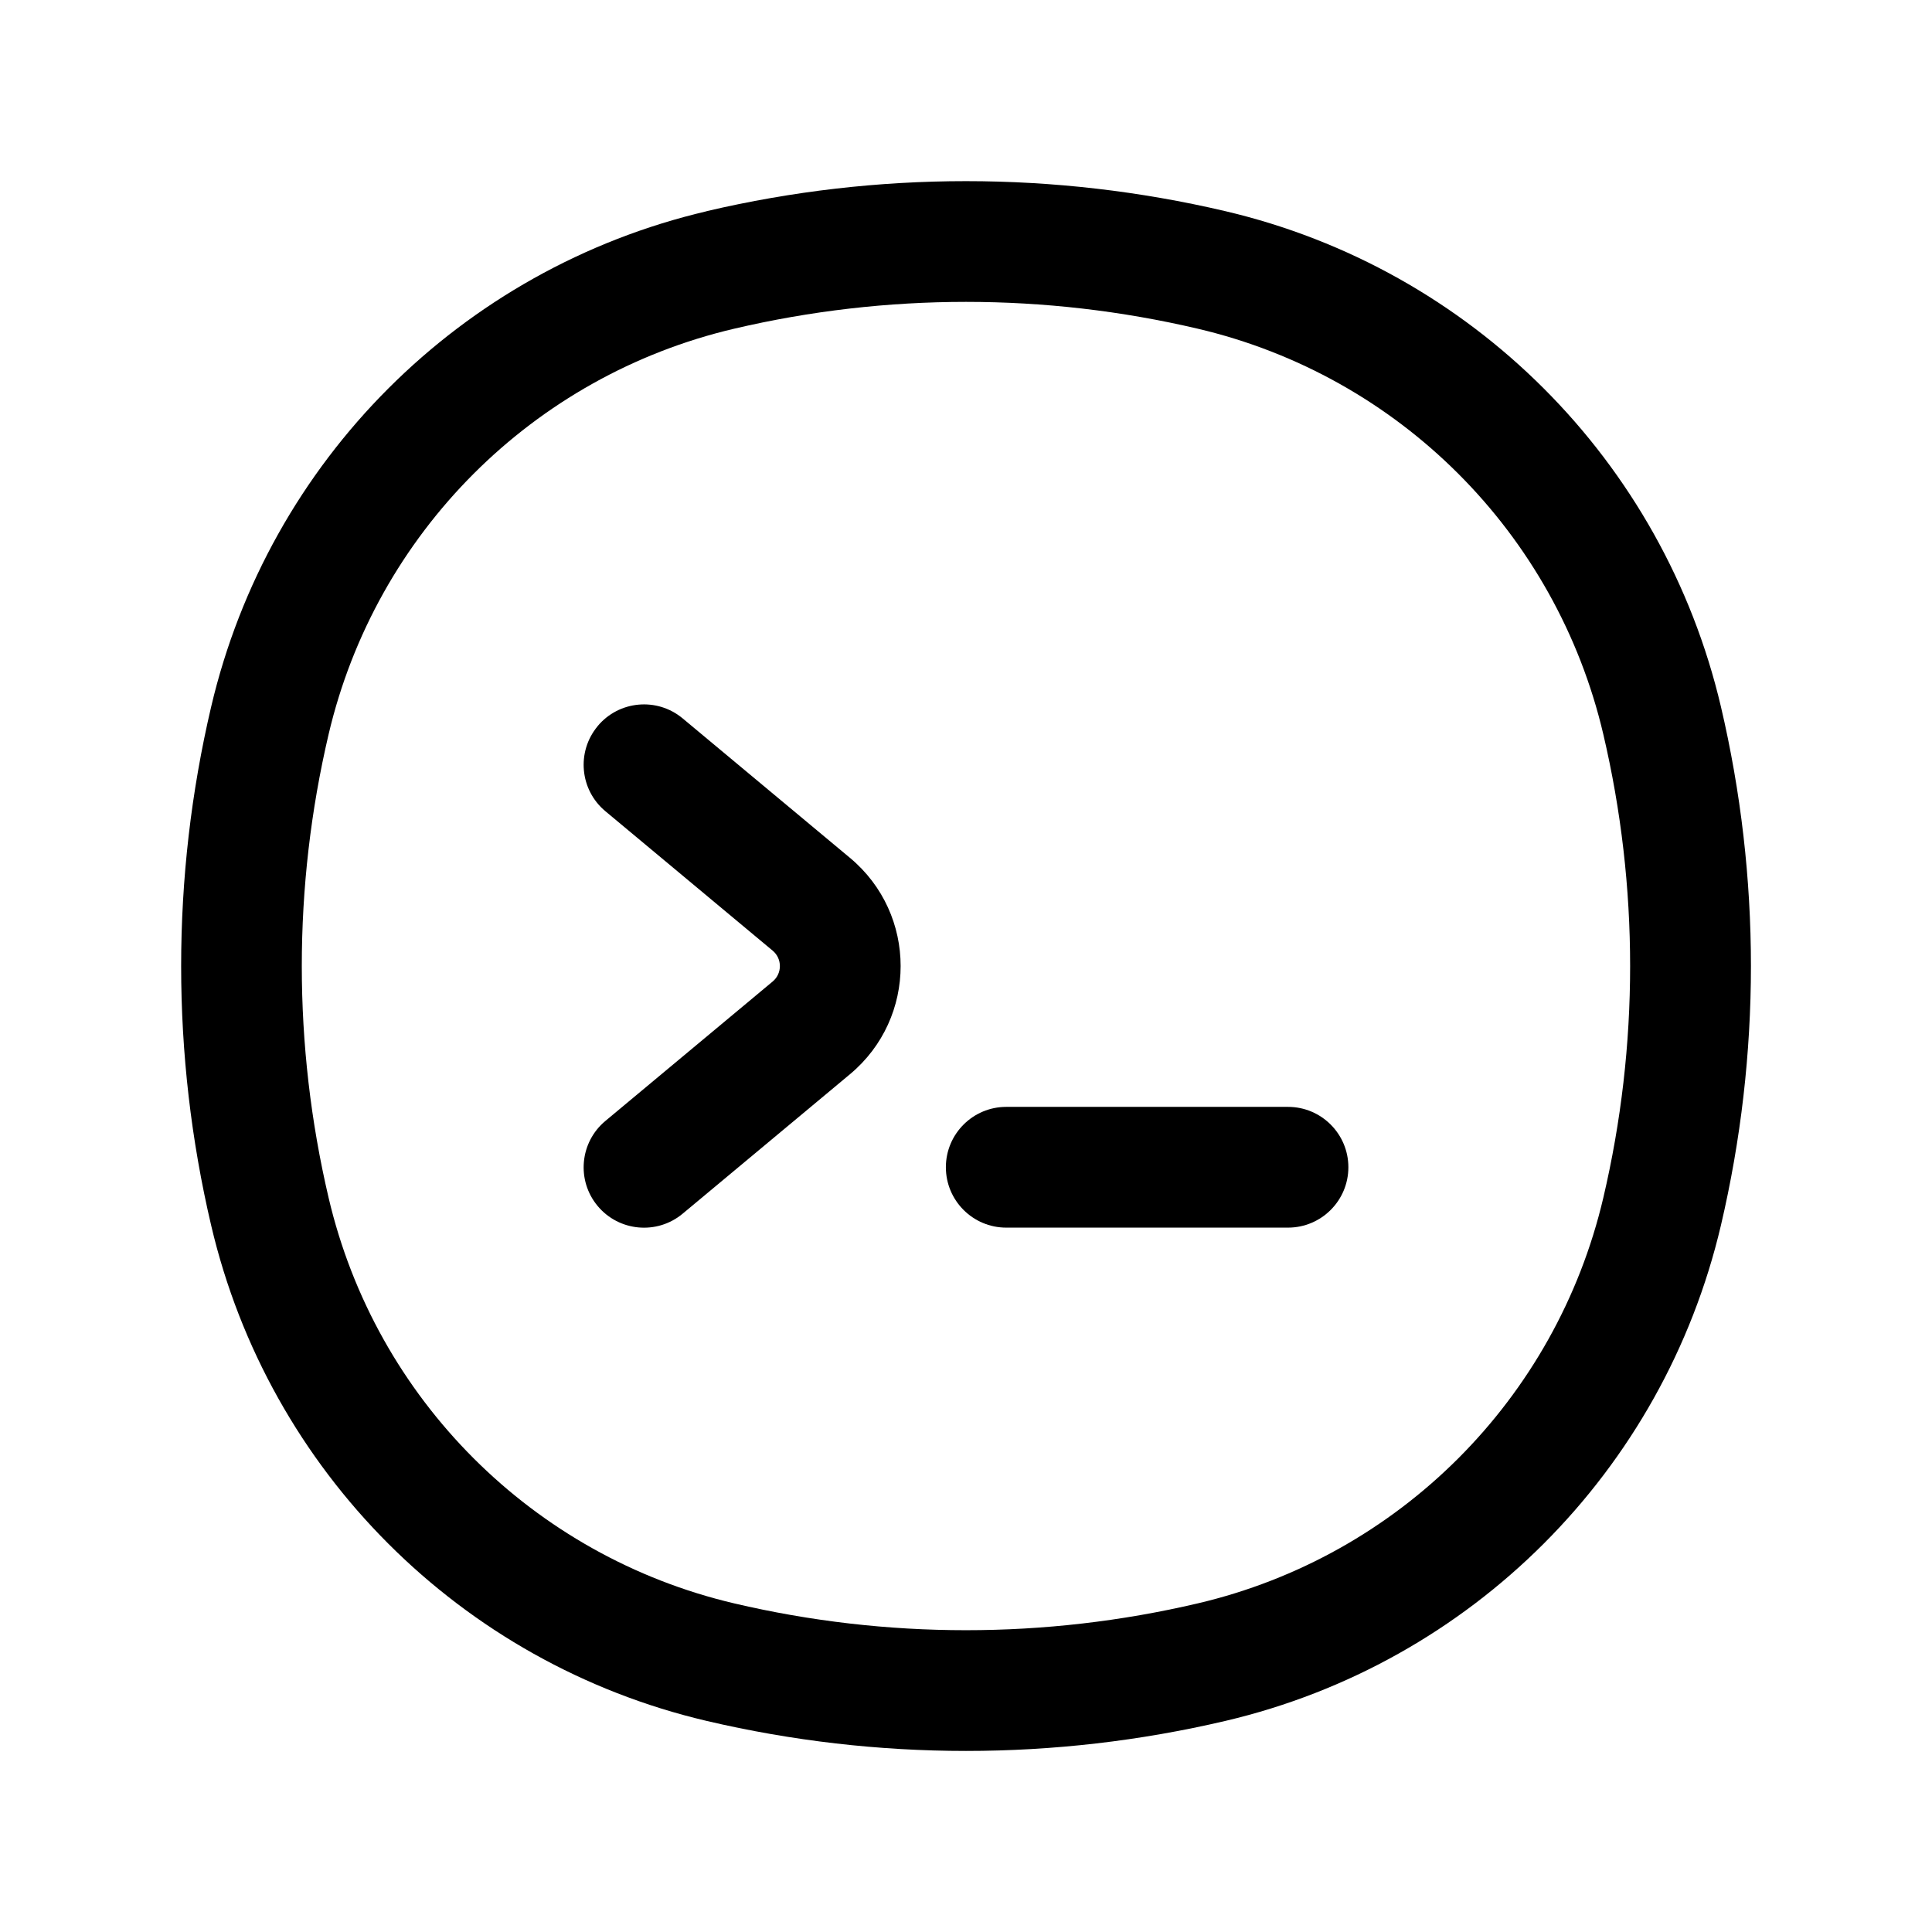
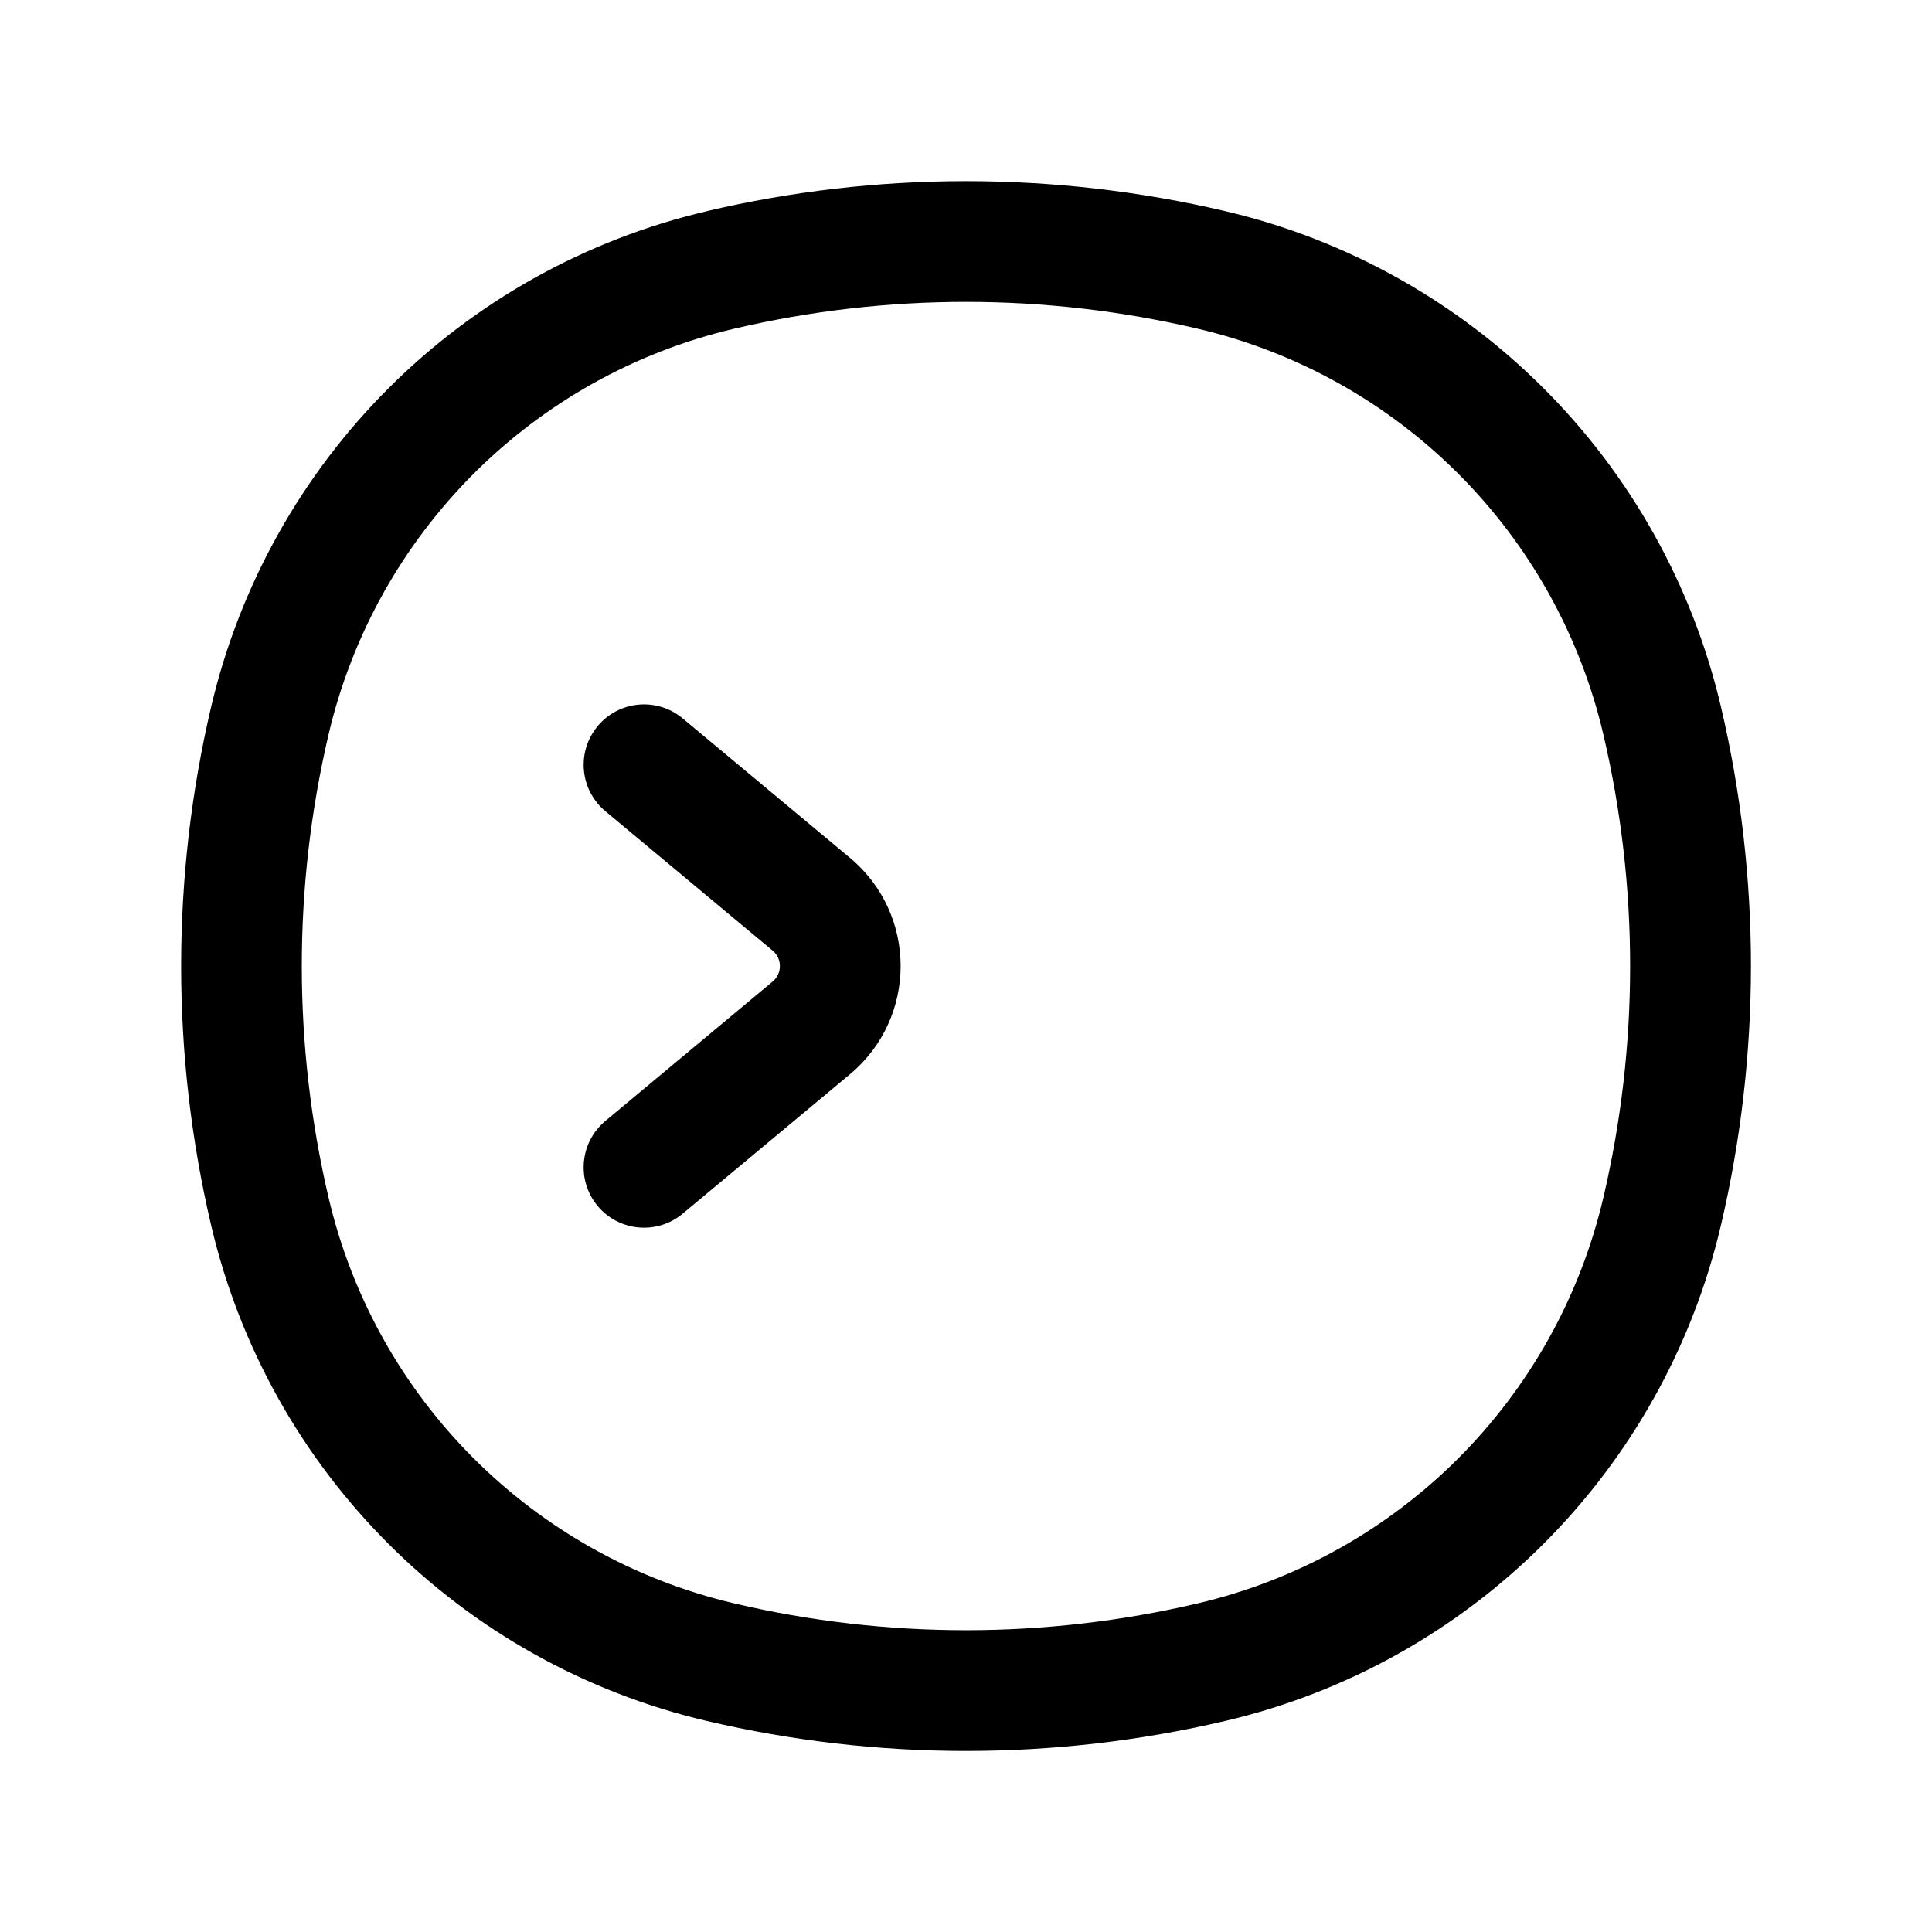
<svg xmlns="http://www.w3.org/2000/svg" fill="none" height="24" viewBox="0 0 24 24" width="24">
  <g clip-rule="evenodd" fill="rgb(0,0,0)" fill-rule="evenodd">
    <path d="m14.878 4.083c-1.893-.444-3.863-.444-5.757 0-2.5.586-4.452 2.539-5.039 5.039-.444 1.893-.444 3.863 0 5.757.586 2.5 2.539 4.452 5.039 5.039 1.893.444 3.863.444 5.757 0 2.5-.586 4.452-2.538 5.039-5.039.444-1.893.444-3.863 0-5.757-.586-2.5-2.538-4.452-5.039-5.039zm-6.099-1.46c2.118-.497 4.323-.497 6.442 0 3.055.717 5.44 3.102 6.157 6.156.497 2.118.497 4.323 0 6.442-.717 3.055-3.102 5.44-6.157 6.157-2.118.497-4.323.497-6.442 0-3.055-.717-5.44-3.102-6.156-6.156-.497-2.119-.497-4.323 0-6.442.717-3.055 3.102-5.44 6.156-6.156z" />
    <path d="m7.424 9.02c.265-.318.738-.361 1.056-.096l2.078 1.732c.84.7.84 1.989 0 2.689l-2.078 1.732c-.318.265-.791.222-1.056-.096-.265-.318-.222-.791.096-1.056l2.078-1.732c.12-.1.12-.284 0-.384l-2.078-1.732c-.318-.265-.361-.738-.096-1.056z" />
-     <path d="m11.75 14.5c0-.414.336-.75.75-.75h3.5c.414 0 .75.336.75.75s-.336.75-.75.75h-3.5c-.414 0-.75-.336-.75-.75z" />
  </g>
</svg>